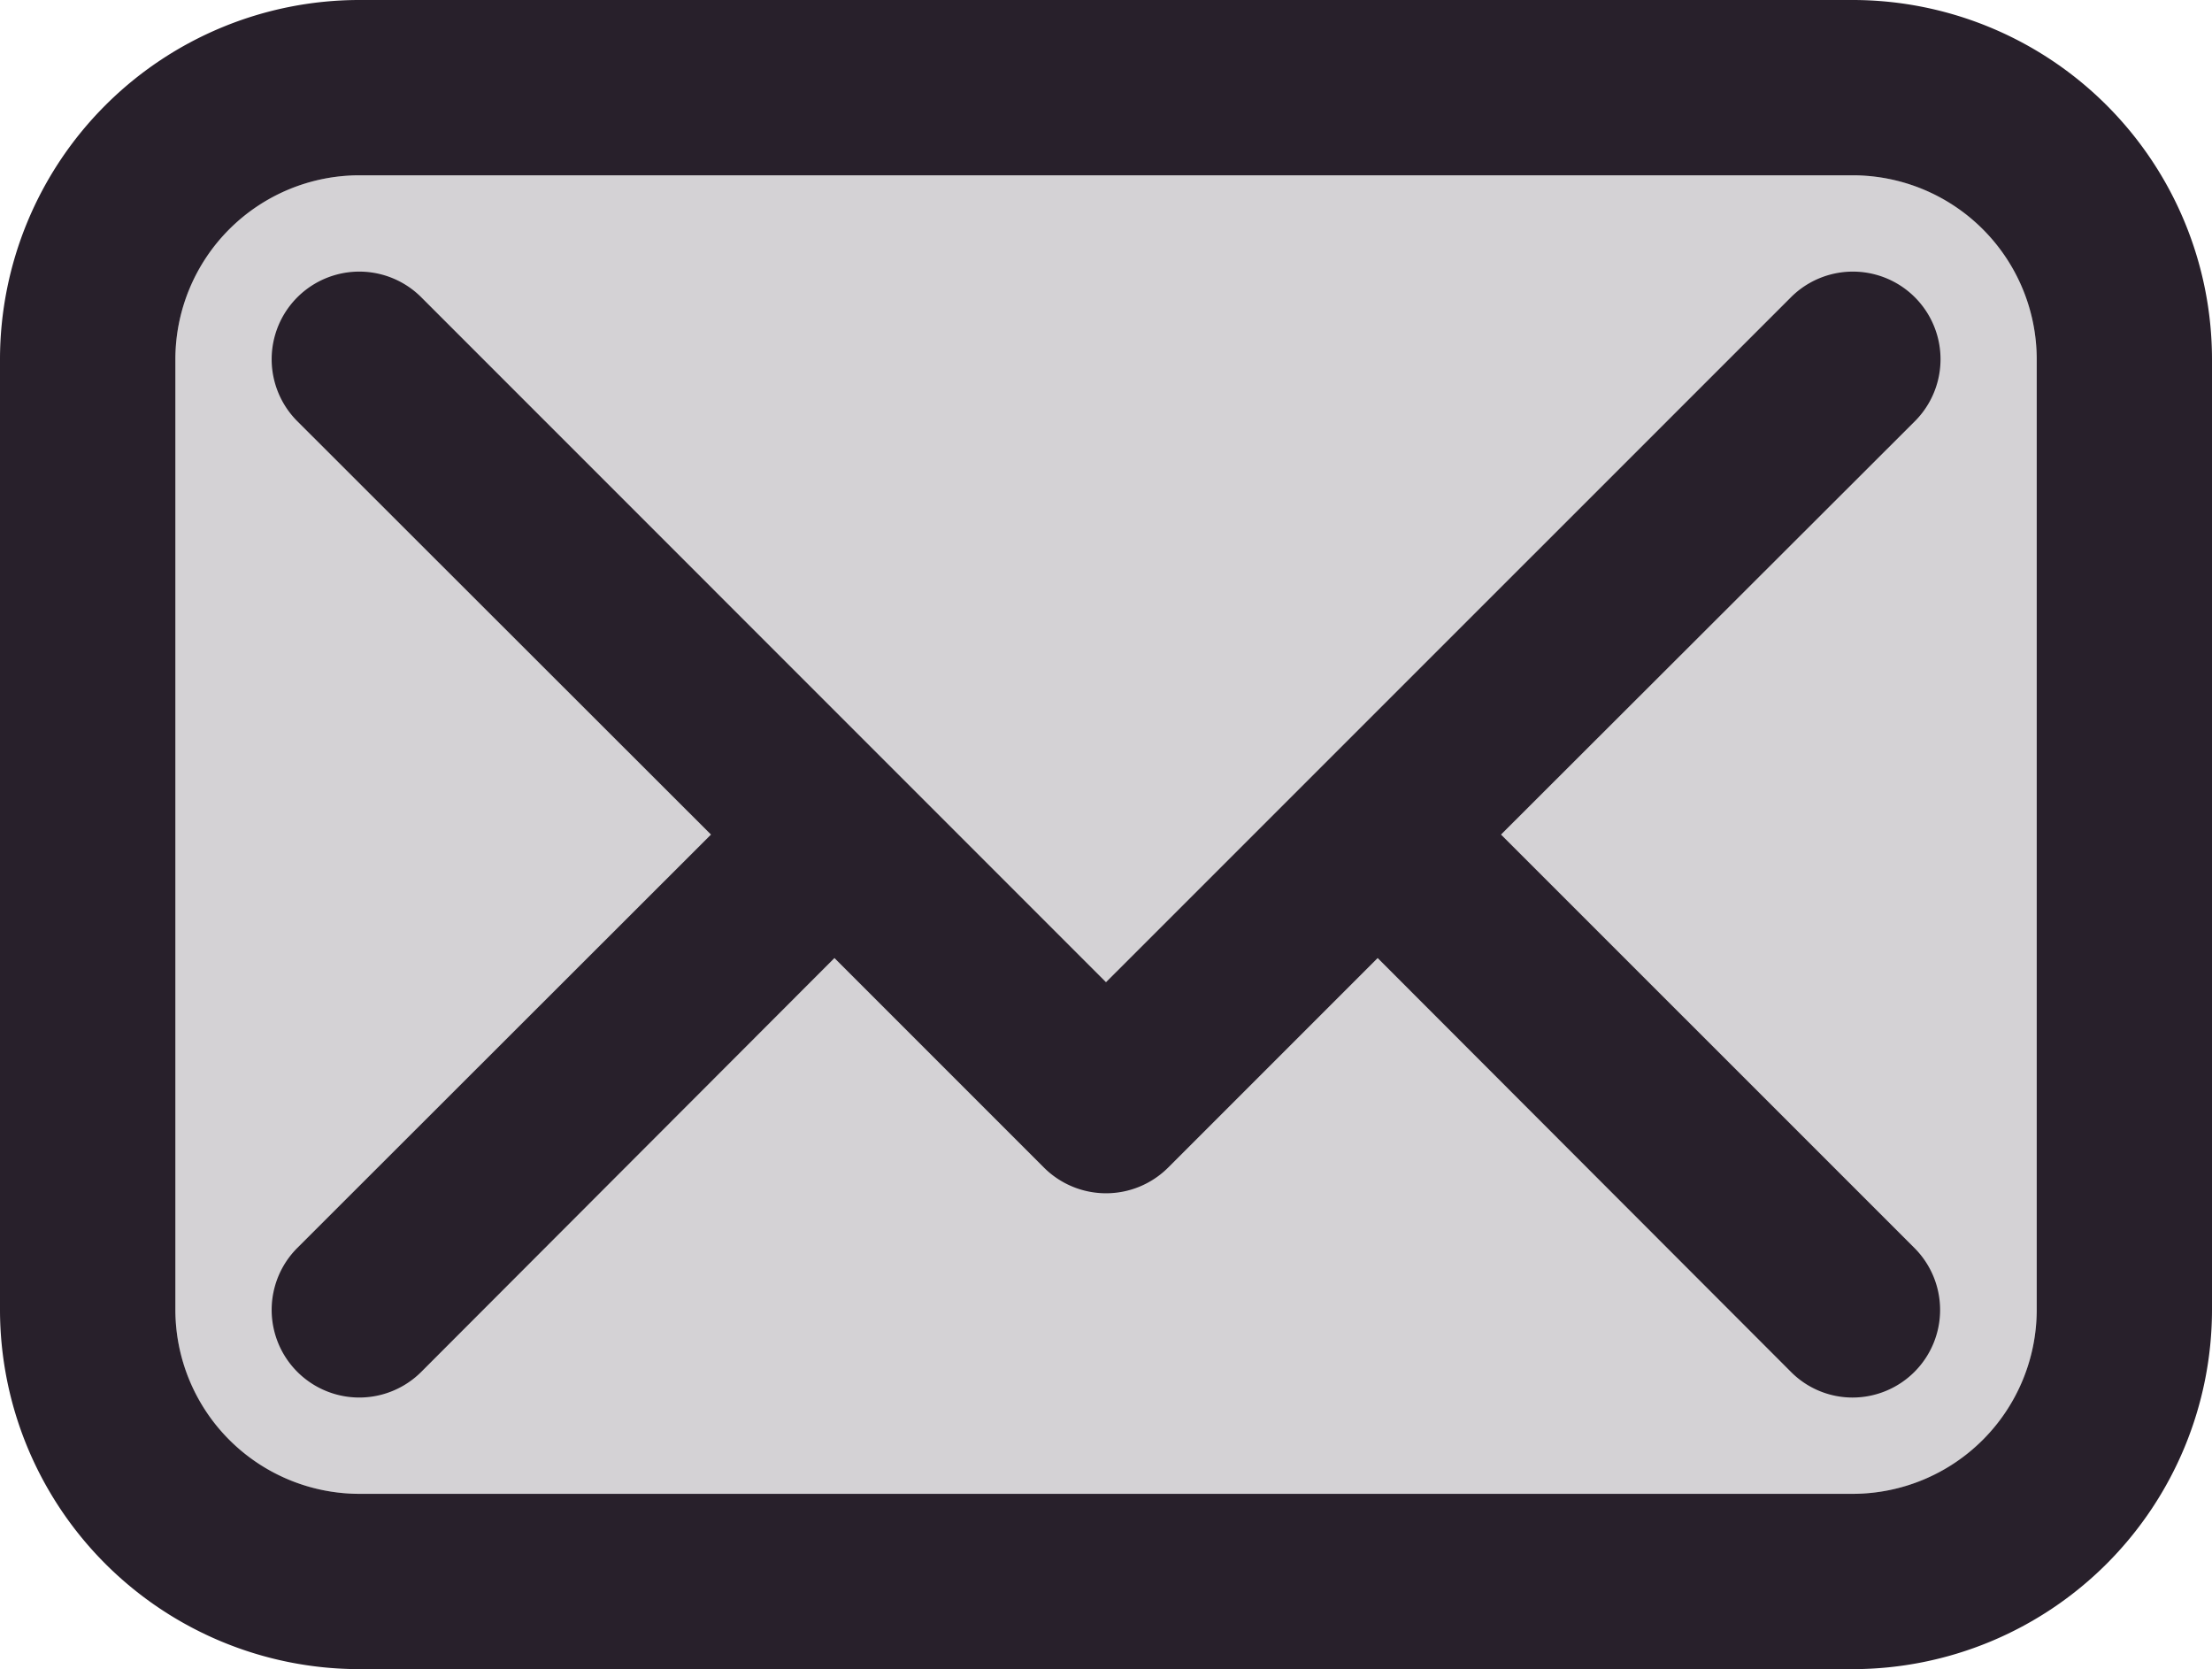
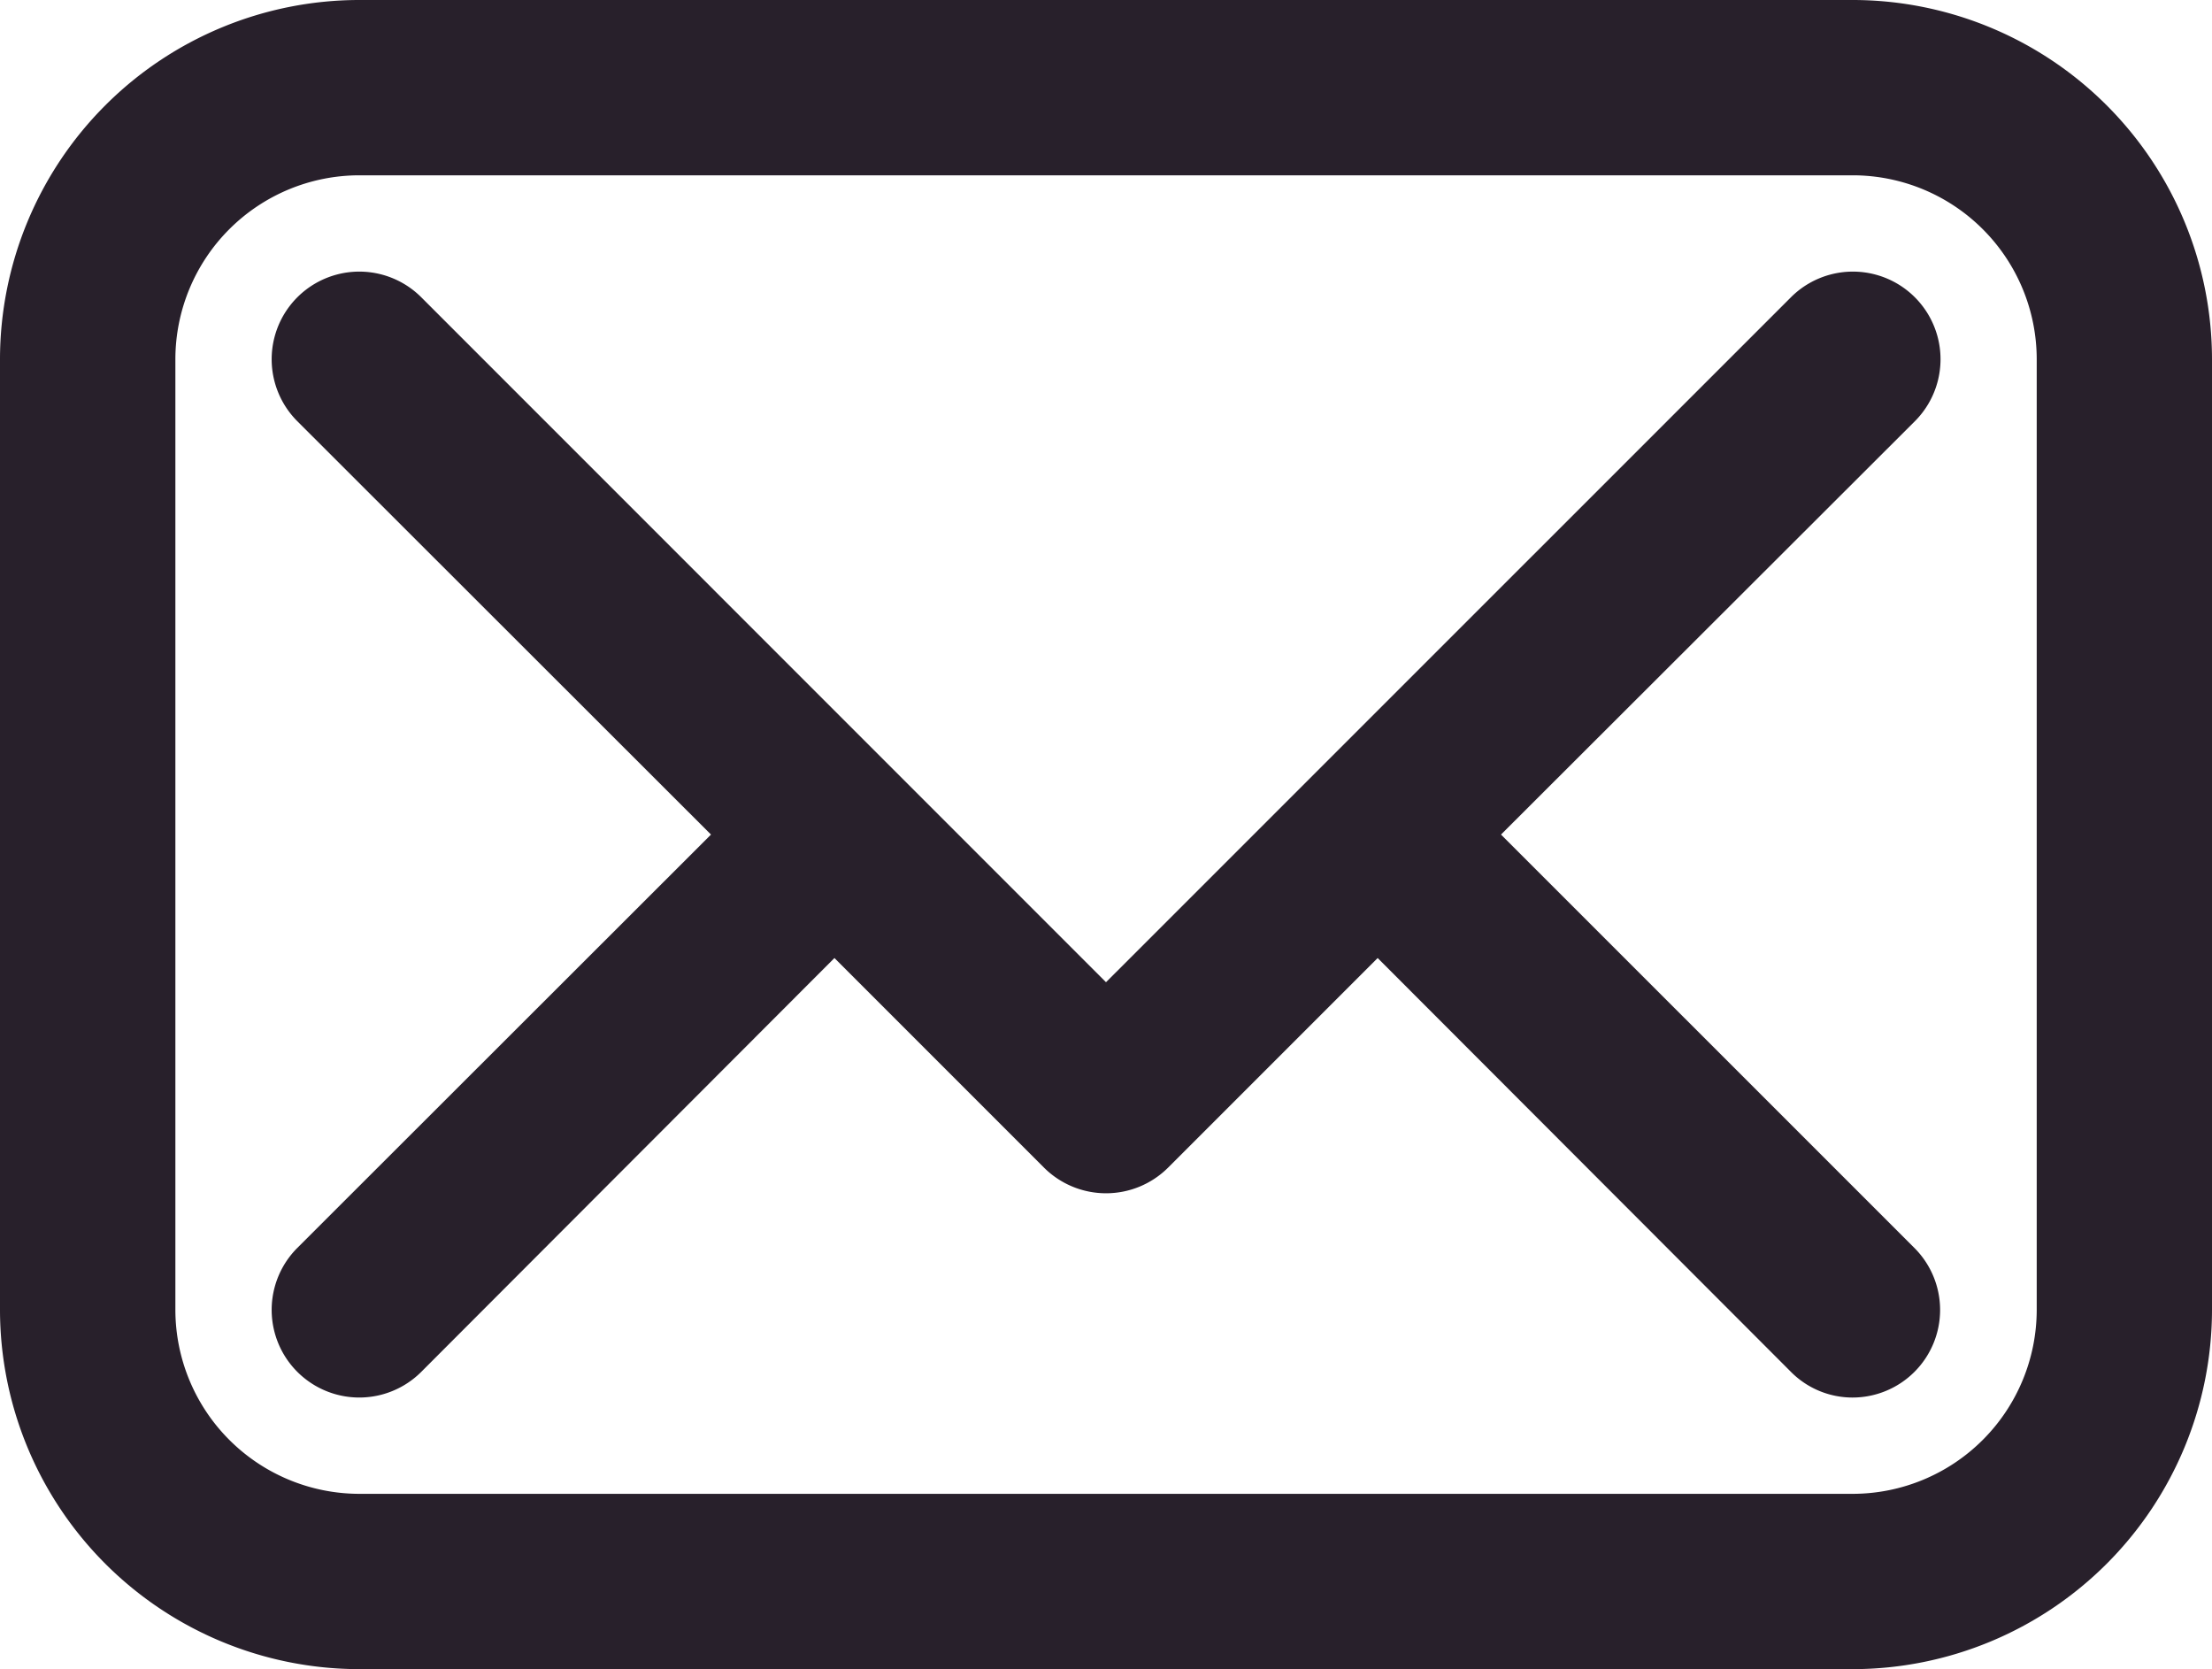
<svg xmlns="http://www.w3.org/2000/svg" id="Group_202" data-name="Group 202" width="22.4" height="16.9" viewBox="0 0 22.4 16.9">
  <defs>
    <clipPath id="clip-path">
      <rect id="Rectangle_60" data-name="Rectangle 60" width="22.4" height="16.9" fill="none" />
    </clipPath>
    <clipPath id="clip-path-2">
      <rect id="Rectangle_59" data-name="Rectangle 59" width="22.4" height="16.9" transform="translate(0 0)" fill="none" />
    </clipPath>
    <clipPath id="clip-path-3">
      <rect id="Rectangle_58" data-name="Rectangle 58" width="18.85" height="13.35" transform="translate(1.775 1.775)" fill="none" />
    </clipPath>
  </defs>
  <g id="Group_201" data-name="Group 201" clip-path="url(#clip-path)">
    <g id="Group_200" data-name="Group 200">
      <g id="Group_199" data-name="Group 199" clip-path="url(#clip-path-2)">
        <g id="Group_198" data-name="Group 198" opacity="0.2">
          <g id="Group_197" data-name="Group 197">
            <g id="Group_196" data-name="Group 196" clip-path="url(#clip-path-3)">
-               <path id="Rectangle_57" data-name="Rectangle 57" d="M1.862,0H16.987a1.862,1.862,0,0,1,1.862,1.862v9.625a1.863,1.863,0,0,1-1.863,1.863H1.862A1.862,1.862,0,0,1,0,11.488V1.862A1.862,1.862,0,0,1,1.862,0Z" transform="translate(1.776 1.775)" fill="#28202b" />
-             </g>
+               </g>
          </g>
        </g>
        <path id="Path_89" data-name="Path 89" d="M3.638,16.9A3.642,3.642,0,0,1,0,13.262V3.637A3.641,3.641,0,0,1,3.638,0H18.763A3.641,3.641,0,0,1,22.4,3.637v9.625A3.642,3.642,0,0,1,18.763,16.9Zm0-15.125A1.864,1.864,0,0,0,1.776,3.637v9.625a1.865,1.865,0,0,0,1.862,1.863H18.763a1.865,1.865,0,0,0,1.862-1.863V3.637a1.864,1.864,0,0,0-1.862-1.862ZM18.763,14.15a.878.878,0,0,1-.627-.26L13.951,9.7l-2.123,2.123a.89.89,0,0,1-1.255,0L8.45,9.7,4.266,13.89a.887.887,0,1,1-1.255-1.255L7.2,8.45,3.011,4.265A.887.887,0,1,1,4.266,3.01L11.2,9.945,18.136,3.01a.887.887,0,1,1,1.255,1.255L15.2,8.45l4.186,4.185a.887.887,0,0,1-.628,1.515" fill="#28202b" />
      </g>
    </g>
  </g>
</svg>